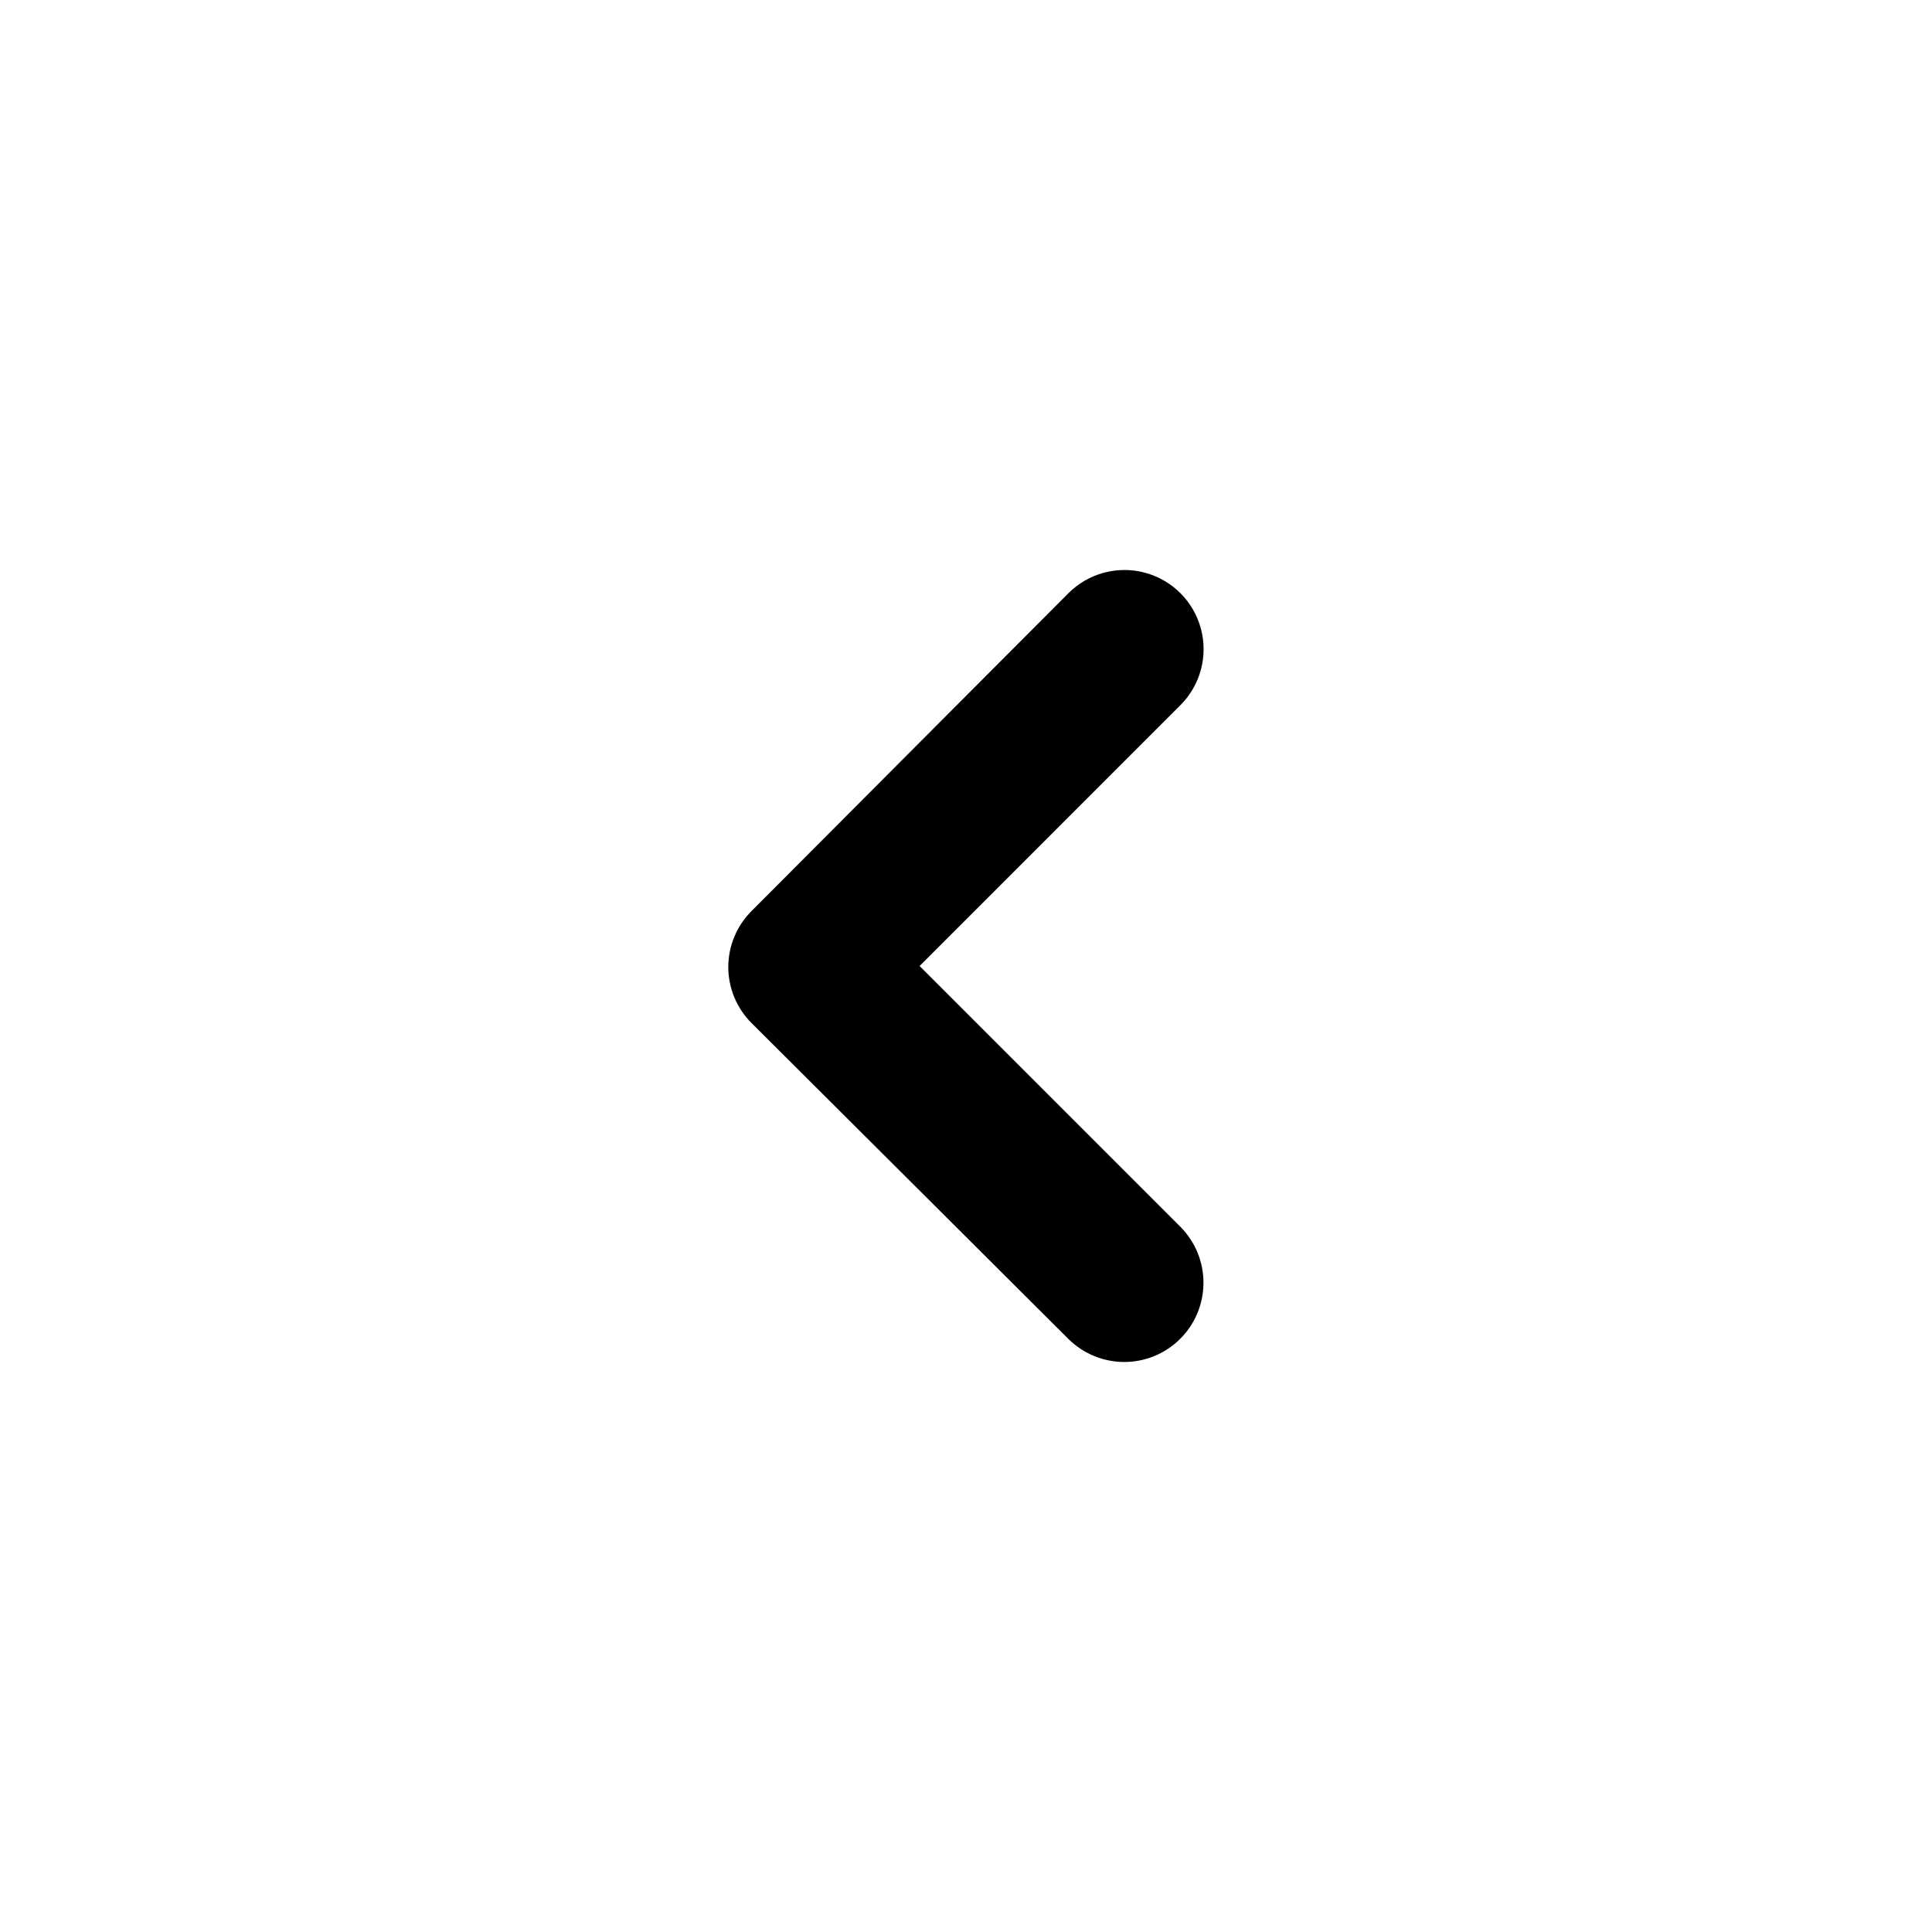
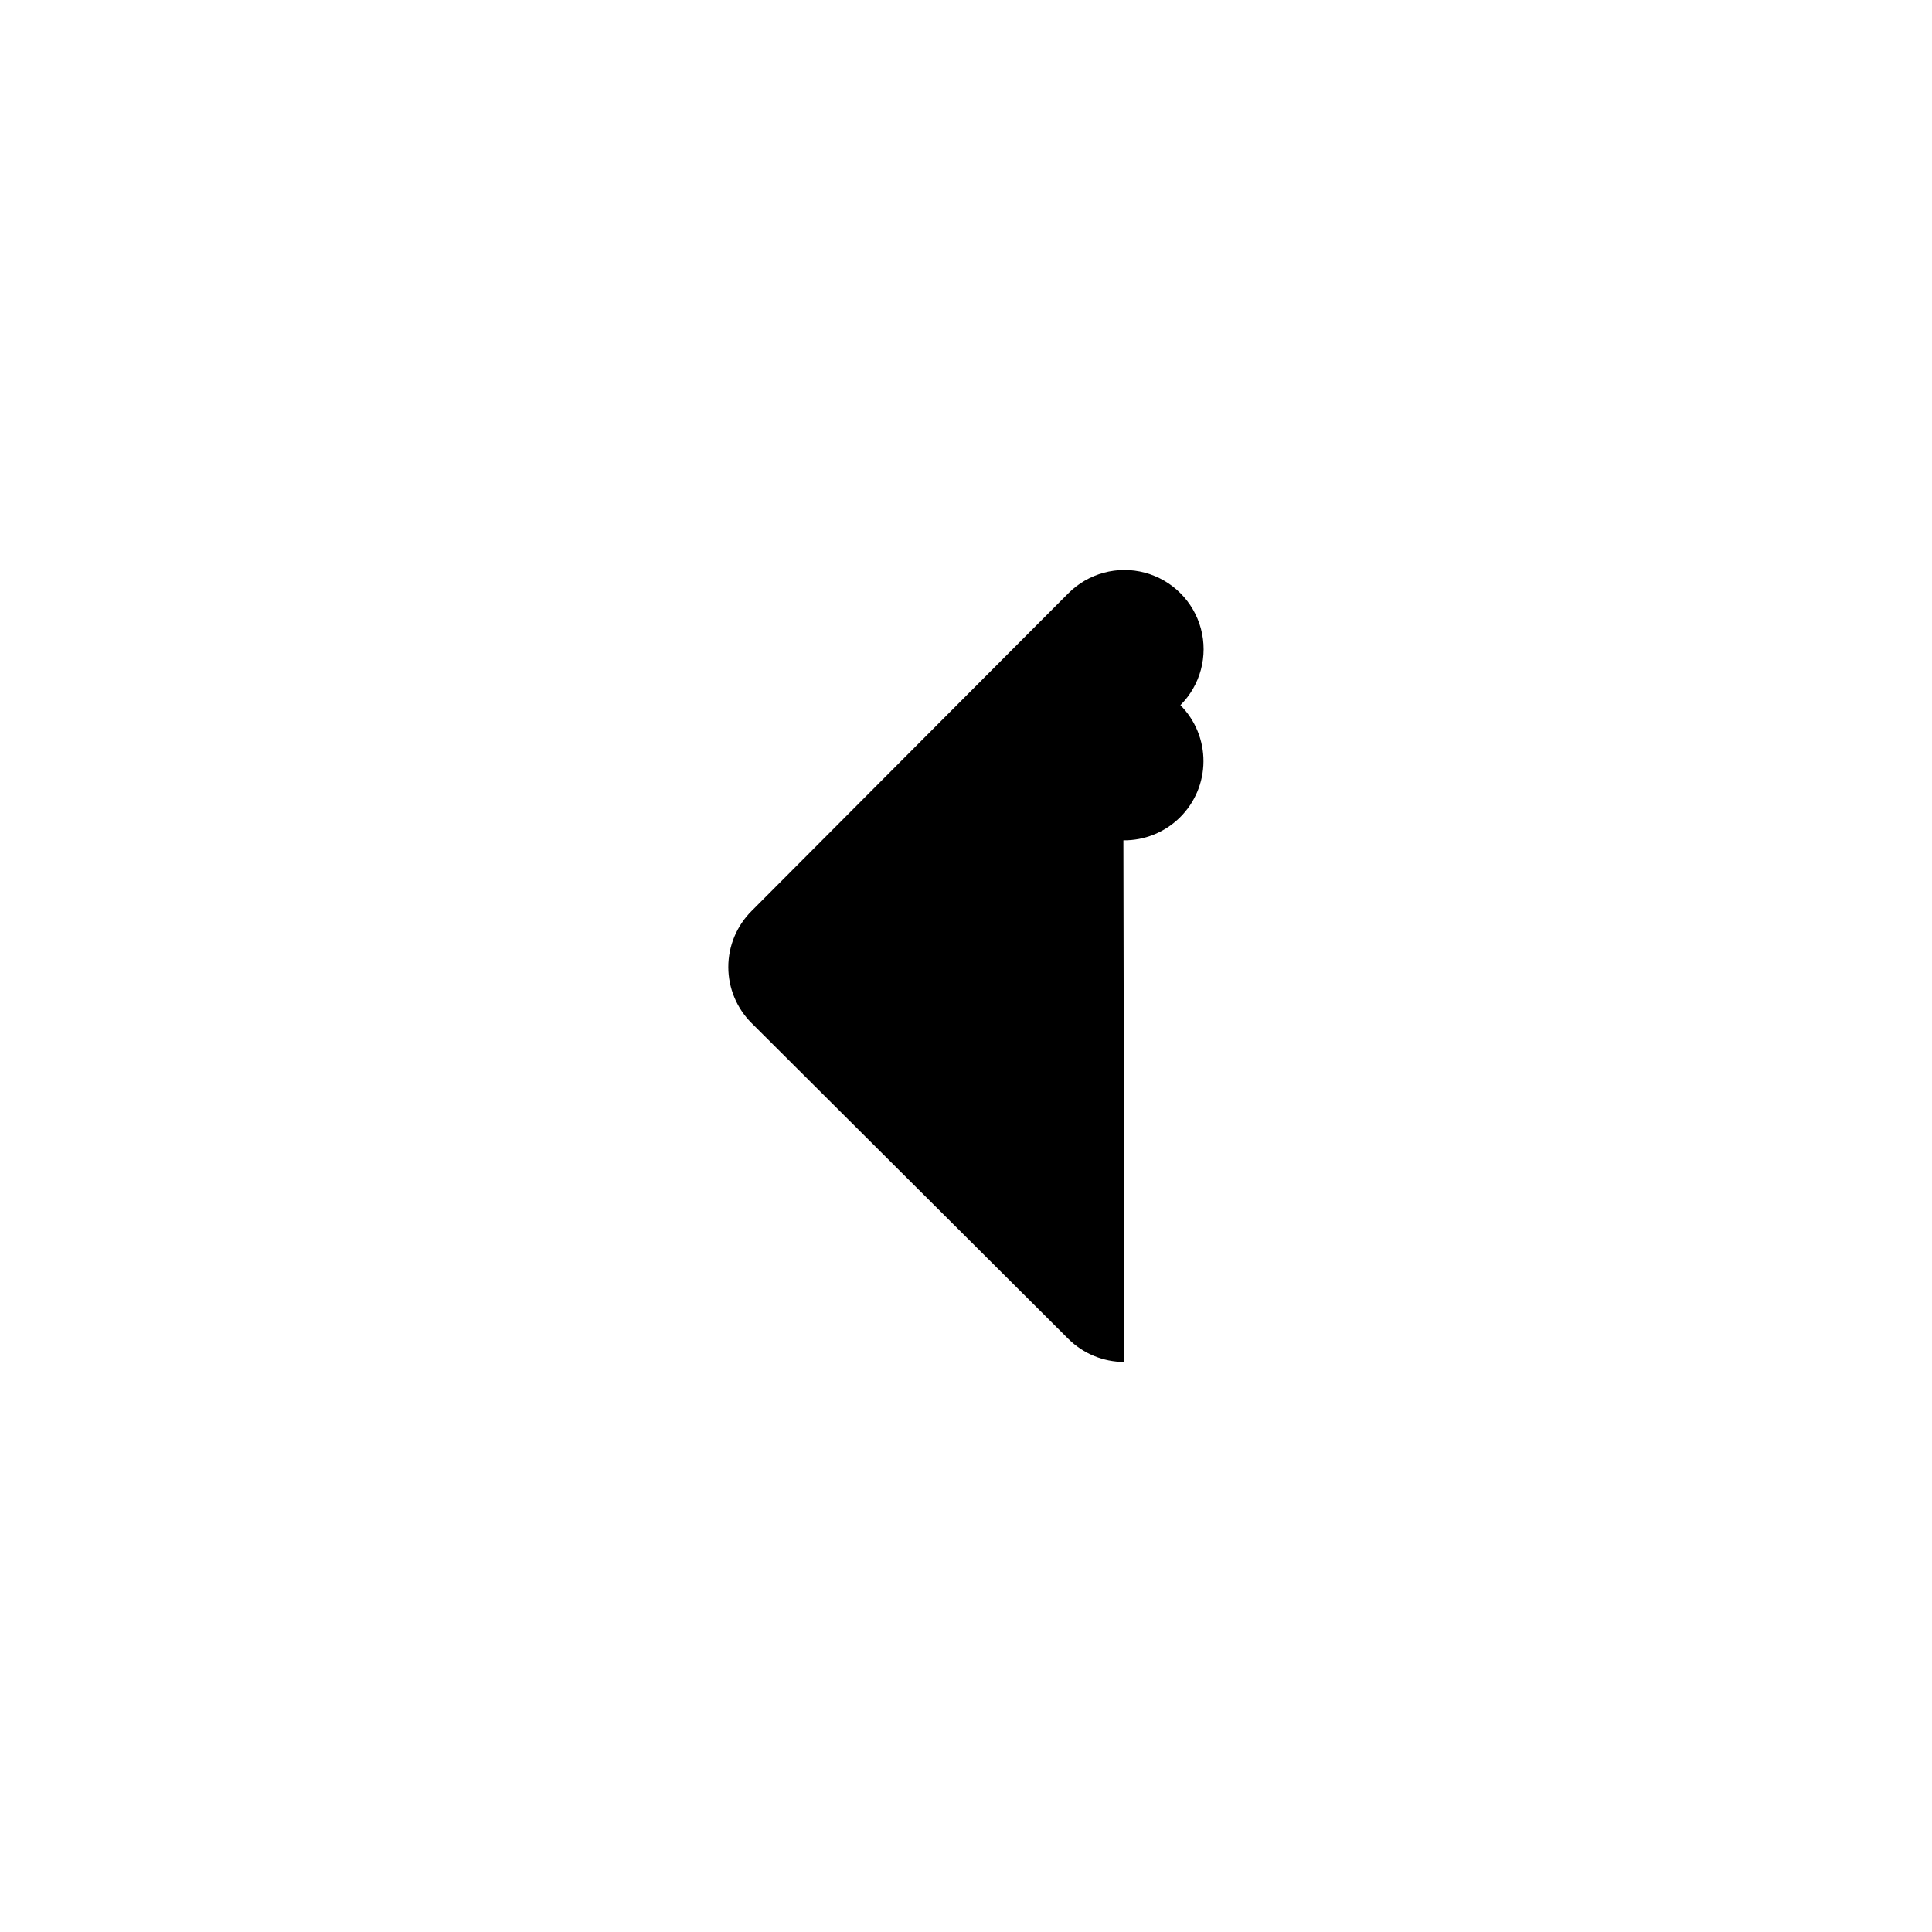
<svg xmlns="http://www.w3.org/2000/svg" fill="#000000" width="800px" height="800px" version="1.1" viewBox="144 144 512 512">
-   <path d="m441.96 504.94c-5.57 0-10.914-2.211-14.863-6.144l-83.934-83.684c-3.941-3.934-6.156-9.27-6.156-14.836 0-5.57 2.215-10.906 6.156-14.84l83.984-84.234c5.301-5.301 13.027-7.371 20.27-5.434 7.242 1.941 12.898 7.598 14.836 14.84 1.941 7.238-0.129 14.965-5.43 20.266l-69.121 69.125 69.121 69.121c3.941 3.965 6.141 9.336 6.109 14.926-0.027 5.59-2.285 10.938-6.269 14.859-3.981 3.922-9.363 6.094-14.953 6.035z" />
+   <path d="m441.96 504.94c-5.57 0-10.914-2.211-14.863-6.144l-83.934-83.684c-3.941-3.934-6.156-9.27-6.156-14.836 0-5.57 2.215-10.906 6.156-14.84l83.984-84.234c5.301-5.301 13.027-7.371 20.27-5.434 7.242 1.941 12.898 7.598 14.836 14.84 1.941 7.238-0.129 14.965-5.43 20.266c3.941 3.965 6.141 9.336 6.109 14.926-0.027 5.59-2.285 10.938-6.269 14.859-3.981 3.922-9.363 6.094-14.953 6.035z" />
</svg>